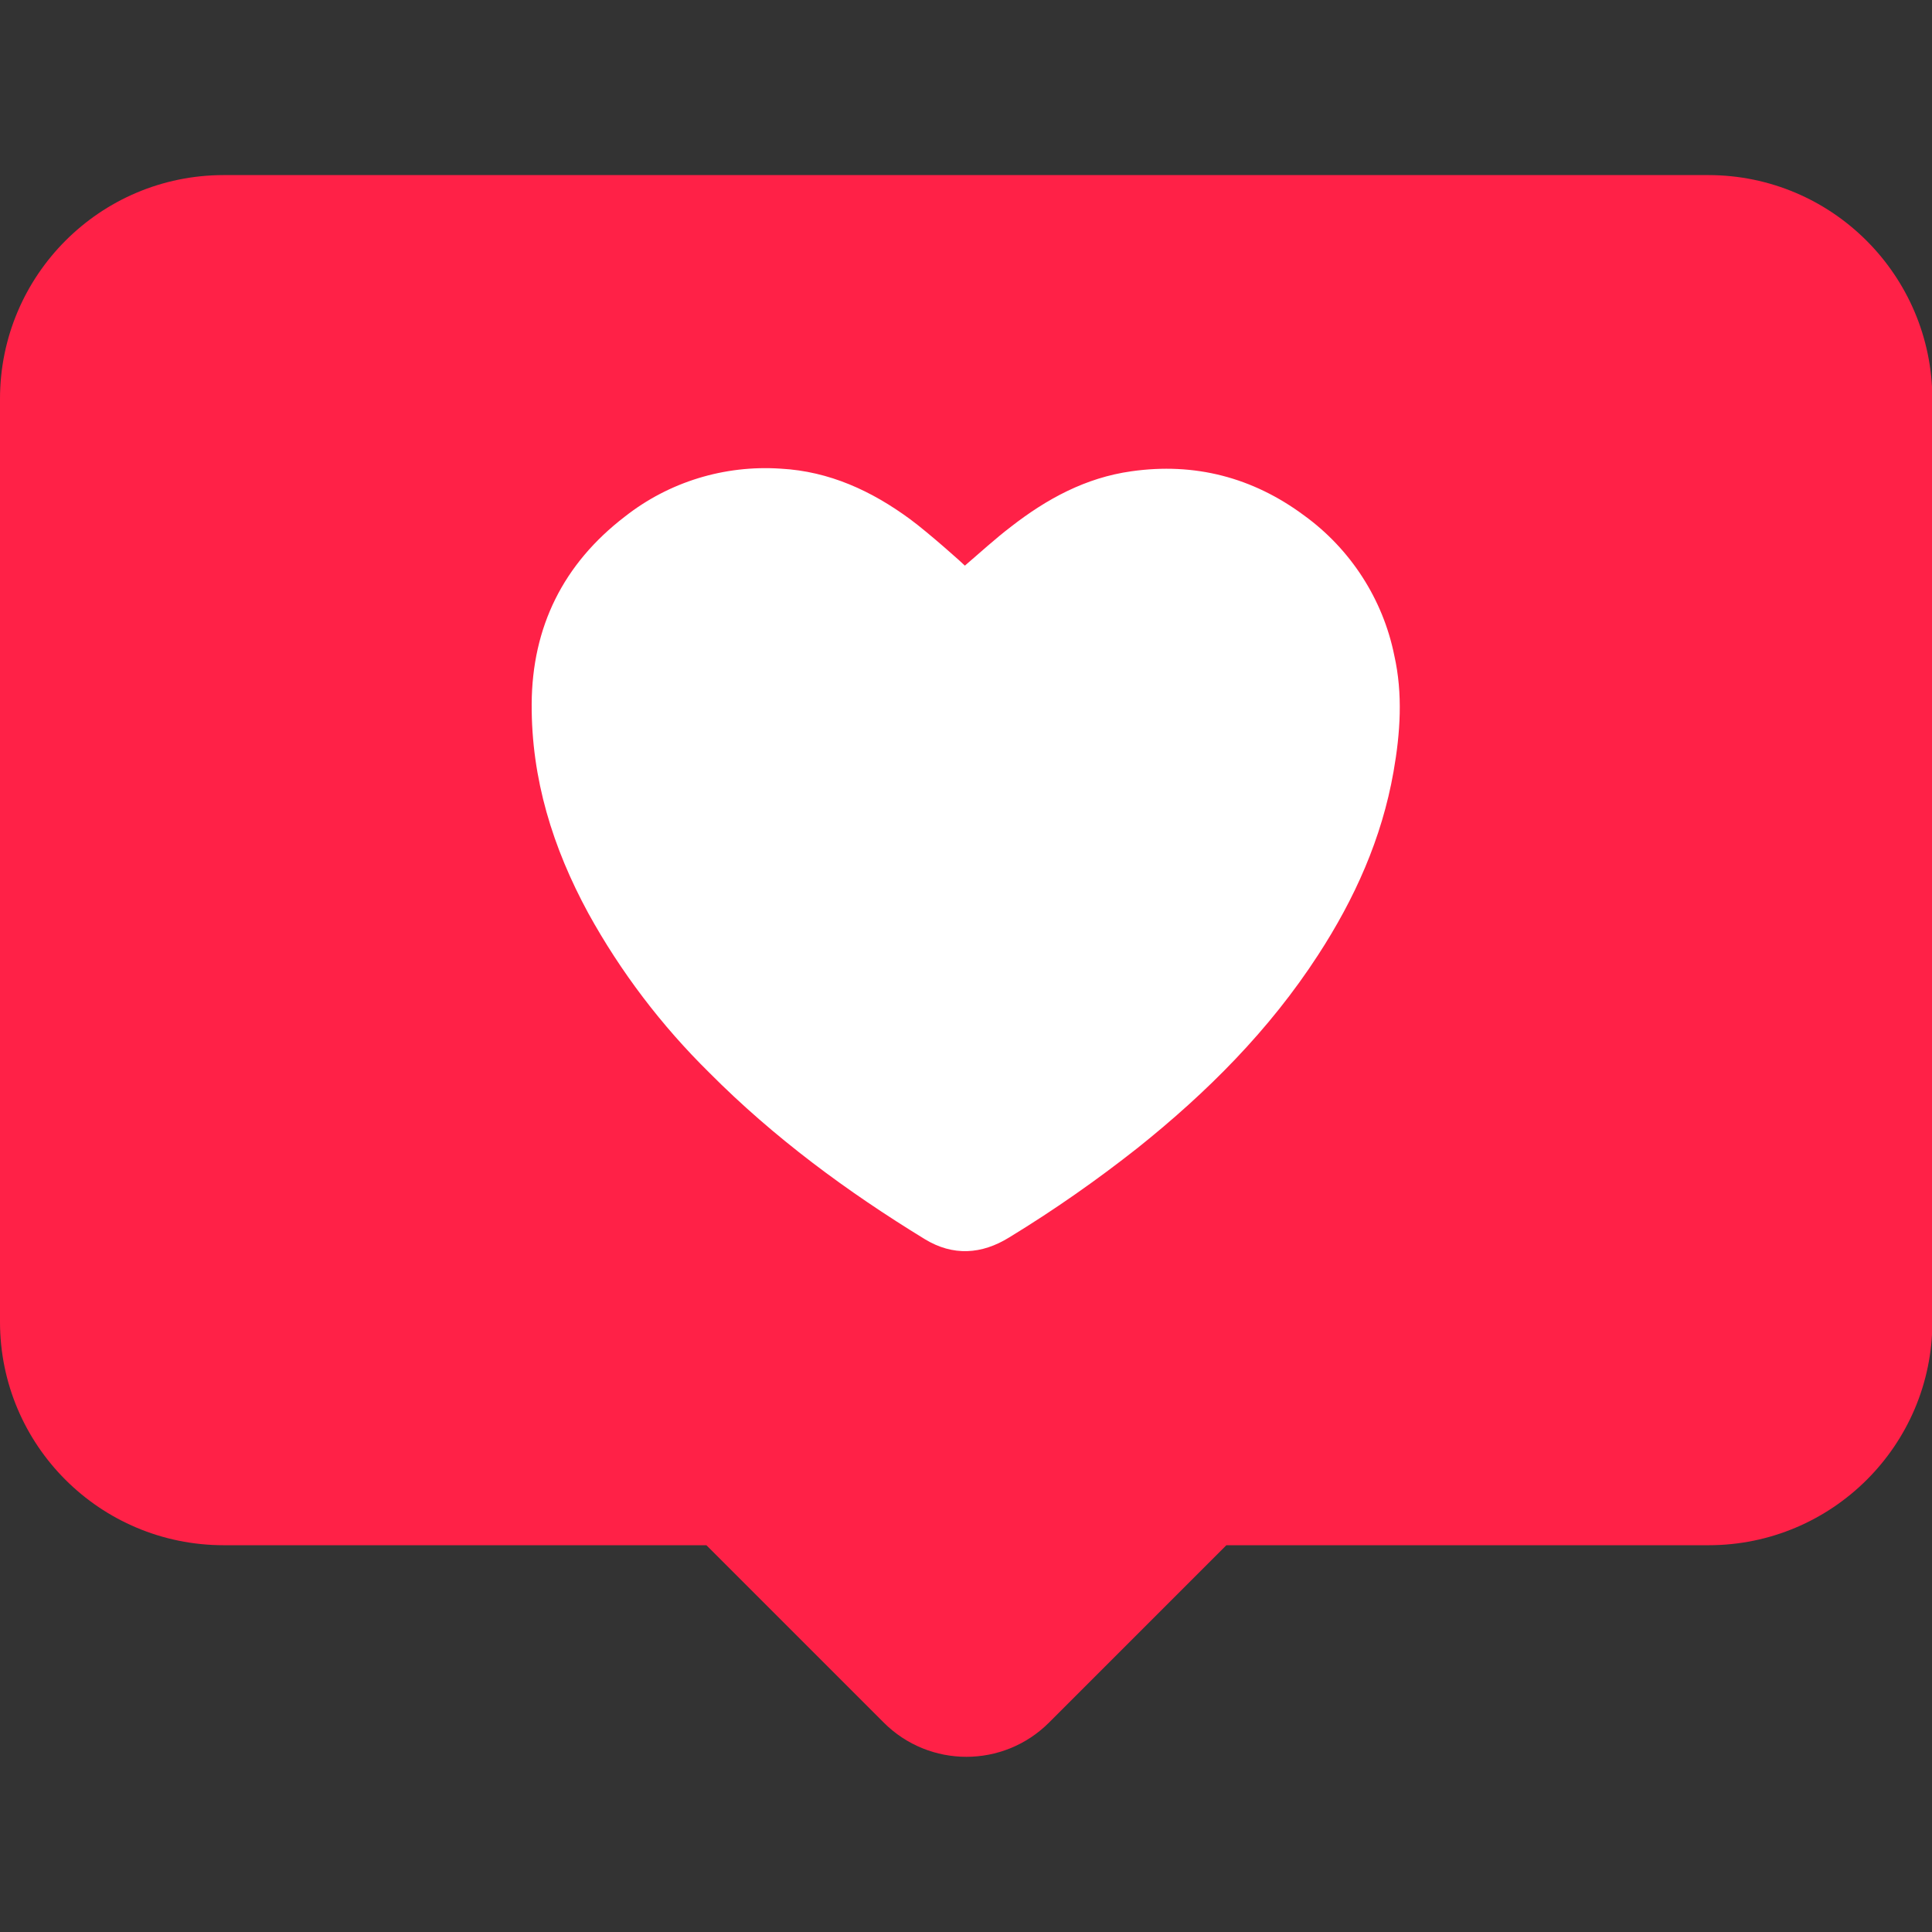
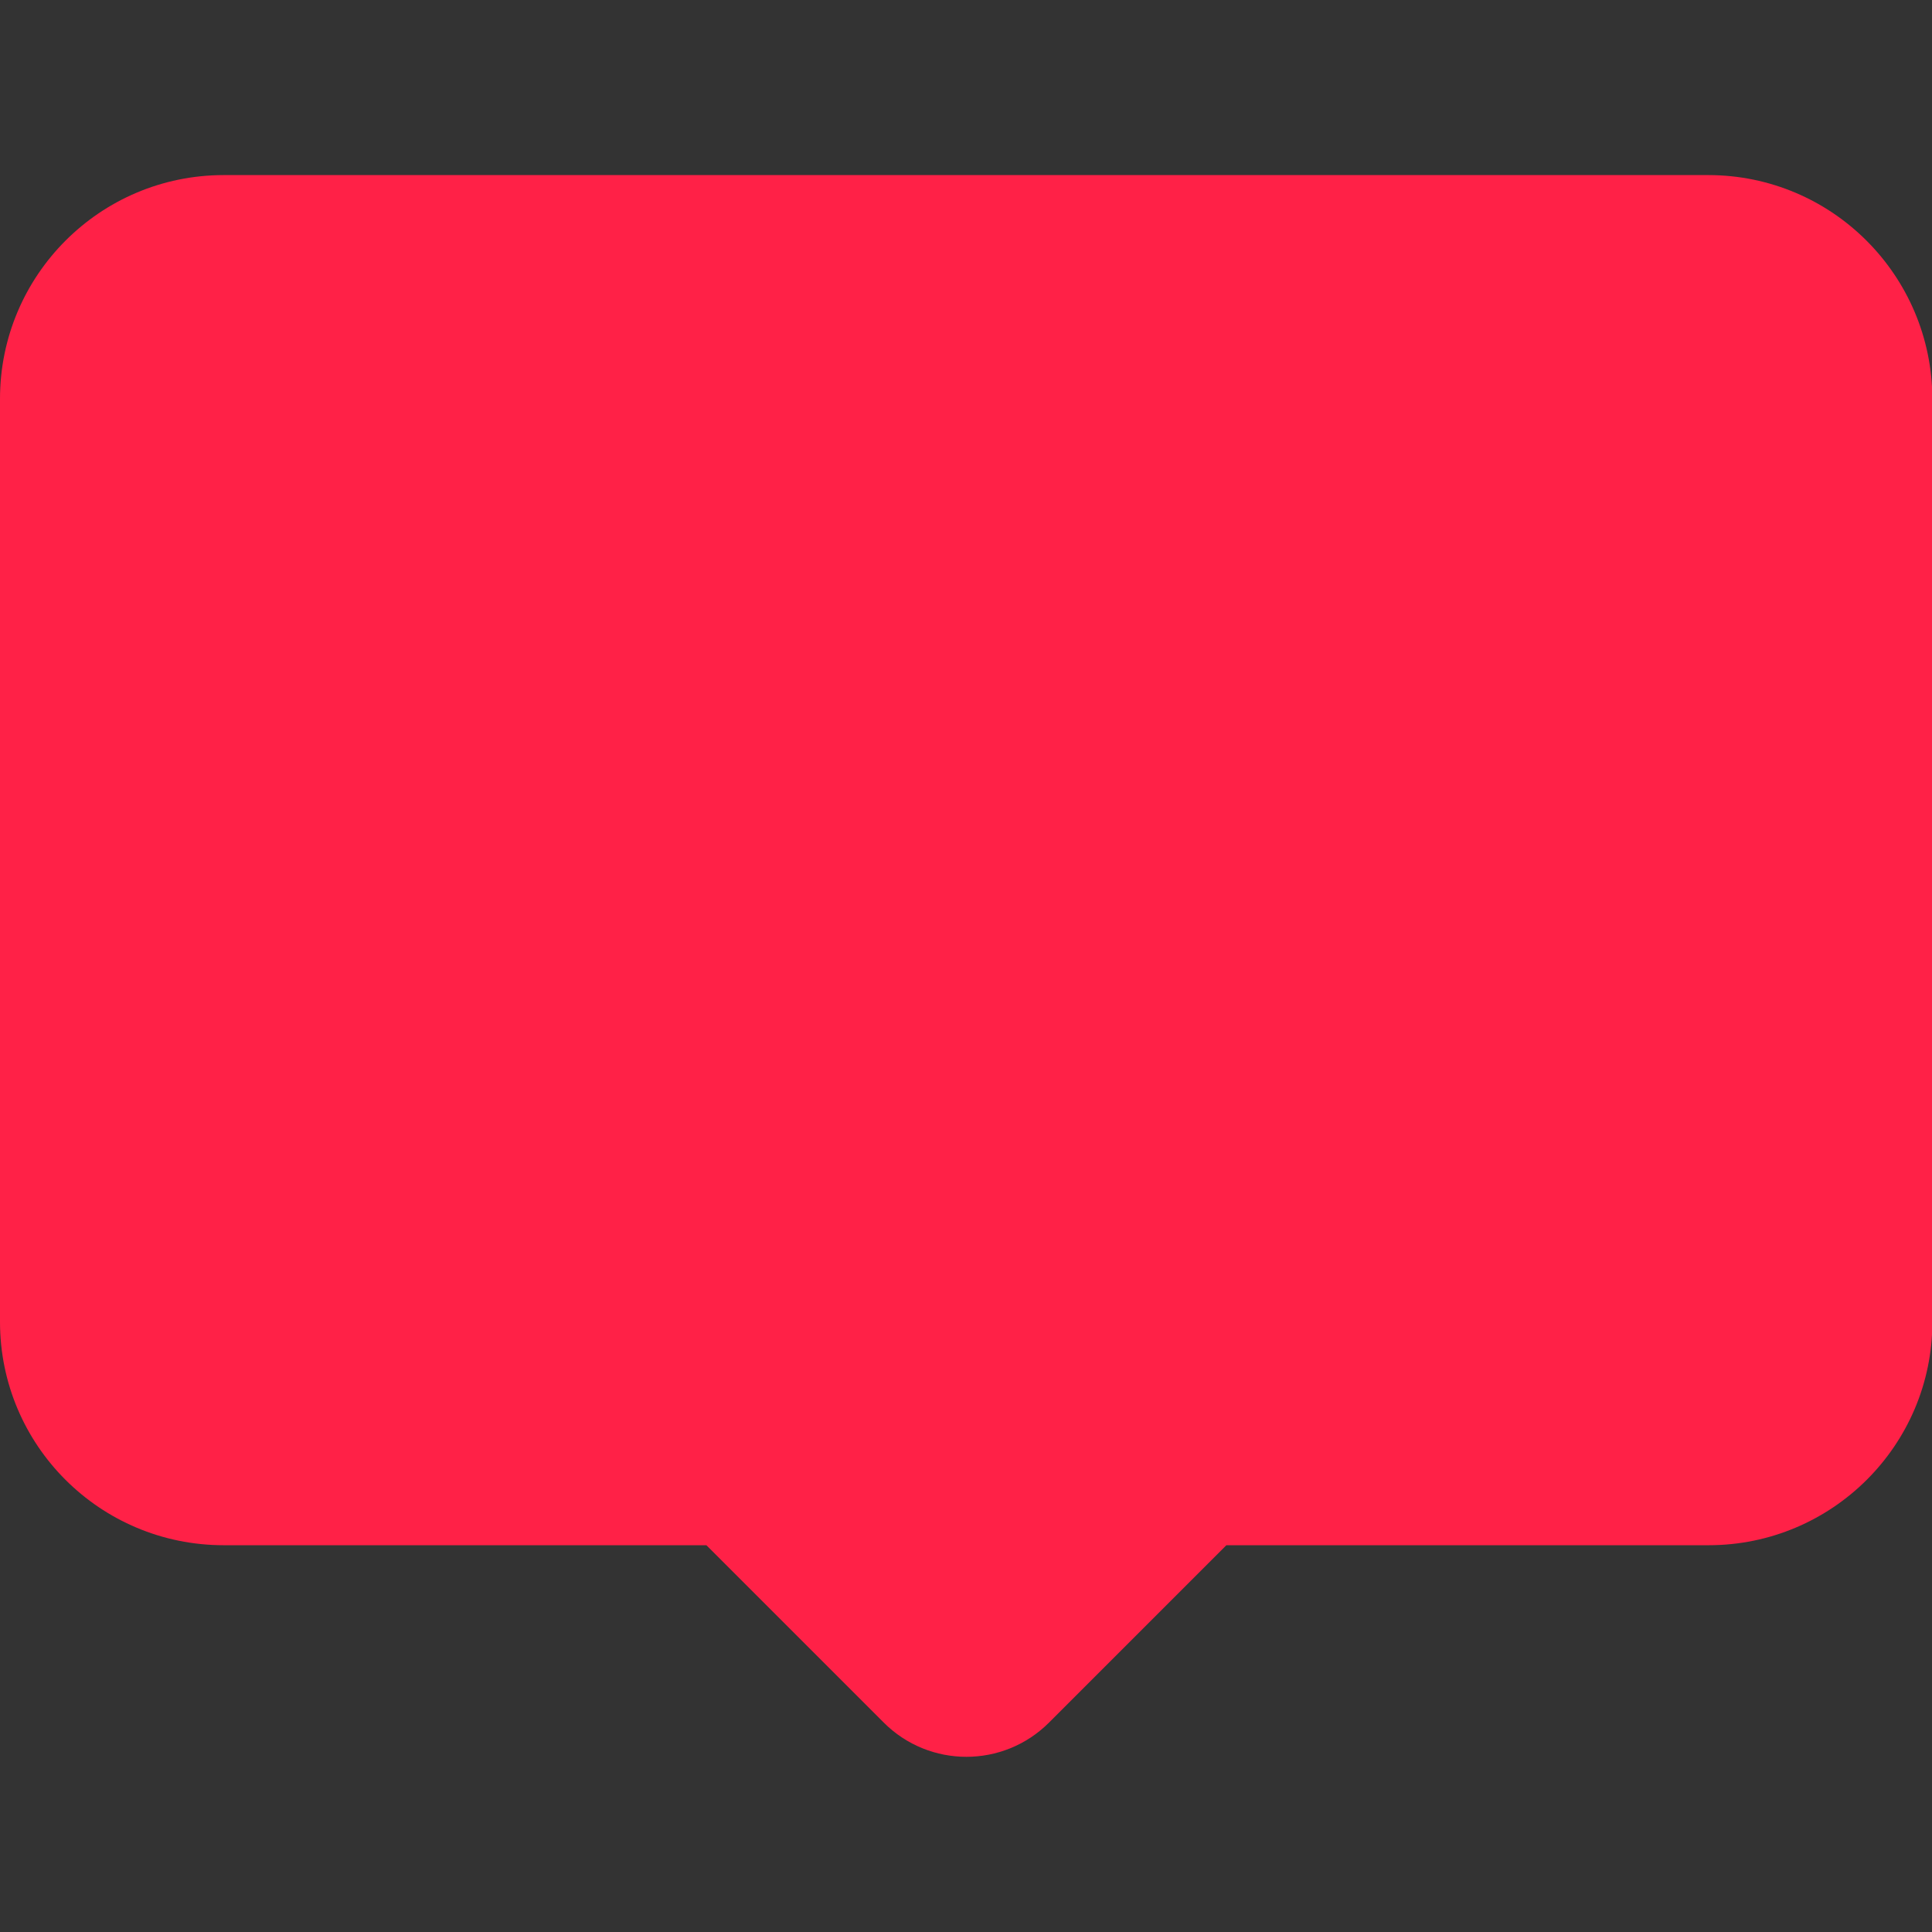
<svg xmlns="http://www.w3.org/2000/svg" id="Layer_1" height="512" viewBox="0 0 512 512" width="512">
  <rect x="0" y="0" width="512" height="512" fill="#333333" stroke="none" />
  <g id="Layer_2_00000092449134283020192470000005737970324488127164_">
    <g id="_01.favourite">
      <path d="m452.7 46.4h-393.4c-32.8 0-59.3 26.6-59.3 59.3v244.6c0 32.7 26.5 59.2 59.3 59.2h127.9l47 47c12.1 12.1 31.7 12.1 43.8 0l47-47h127.8c32.7 0 59.3-26.5 59.3-59.2v-244.6c-.1-32.7-26.6-59.3-59.4-59.3z" fill="#ff2147" />
-       <path d="m369.3 204.5c-3.1 17.7-10.3 33.7-20 48.6-12.9 19.9-29.4 36.4-47.8 51.1-10.9 8.6-22.2 16.5-34 23.7-7.4 4.6-15 5-22.4.5-20.6-12.6-40-26.9-57.1-44.1-12.7-12.5-23.5-26.7-32.1-42.3-9.4-17.3-15.1-35.6-15-55.4.1-20.5 8.4-37.2 24.7-49.7 11.7-9.2 26.4-13.7 41.3-12.7 12.9.7 24.1 5.9 34.3 13.4 4.9 3.6 14.4 12.1 14.5 12.3 4.1-3.5 8-7.1 12.2-10.3 9.5-7.4 19.8-13 31.9-14.7 16.8-2.4 32.2 1.6 45.8 11.7 12.3 8.9 20.9 22.2 23.9 37.1 2.3 10.2 1.6 20.6-.2 30.8z" fill="#fff" />
    </g>
  </g>
</svg>